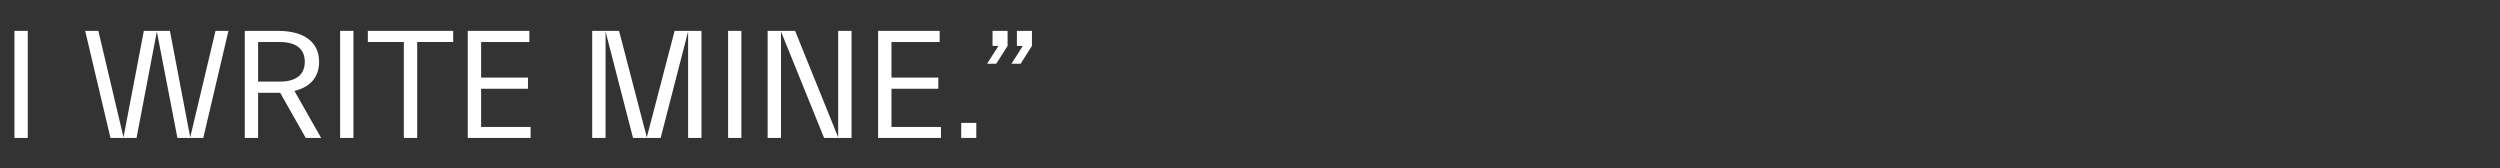
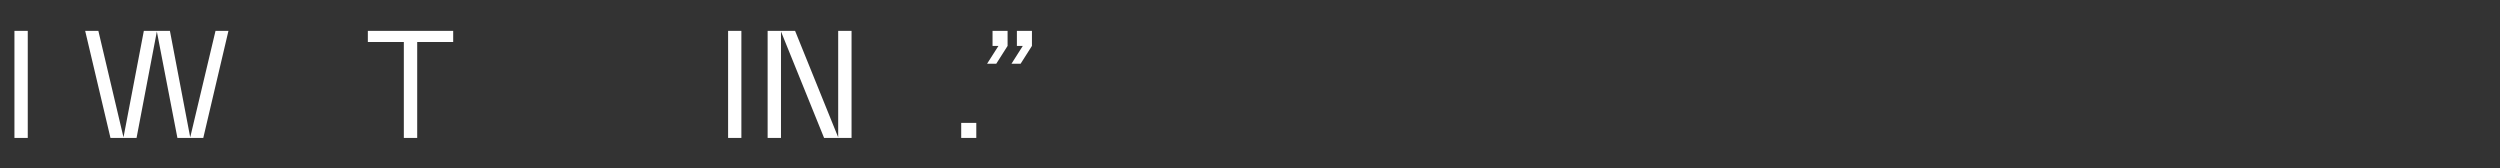
<svg xmlns="http://www.w3.org/2000/svg" width="580" height="39" viewBox="0 0 580 39">
  <rect x="0" y="0" width="580" height="39" fill="#333333" stroke="none" />
  <g id="Layer_2" data-name="Layer 2">
    <g id="Absolu_EN" data-name="Absolu EN">
      <rect width="580" height="39" fill="none" />
    </g>
    <g id="EN_Split">
      <path d="M3.35,32V7.16H6.44V32Z" transform="translate(0)" fill="#fff" />
      <path d="M39.42,7.16l4.71,24.7L50,7.16H53L47.16,32h-6L36.39,7.31,31.68,32H25.63L19.76,7.16h3.06l5.83,24.7,4.72-24.7Z" transform="translate(0)" fill="#fff" />
-       <path d="M56.79,7.16h7.7c6,0,9.54,2.56,9.54,7.17,0,3.52-2,5.86-5.72,6.76L74.5,32H70.93L65,21.53H59.88V32H56.79Zm3.09,2.59v9.18h5c3.85,0,5.83-1.62,5.83-4.6s-2-4.58-5.83-4.58Z" transform="translate(0)" fill="#fff" />
-       <path d="M78.91,32V7.16H82V32Z" transform="translate(0)" fill="#fff" />
      <path d="M85.34,7.16h19.8V9.75H96.79V32h-3.1V9.75H85.34Z" transform="translate(0)" fill="#fff" />
-       <path d="M108.52,7.16h14.29V9.75H111.62V18h10.87v2.59H111.62v8.86H123.1V32H108.52Z" transform="translate(0)" fill="#fff" />
-       <path d="M156.51,7.16h6.23V32h-3.1V7.31L153.27,32h-6.41L140.49,7.31V32h-3.1V7.16h6.23l6.44,24.7Z" transform="translate(0)" fill="#fff" />
      <path d="M168.92,32V7.16H172V32Z" transform="translate(0)" fill="#fff" />
      <path d="M197.56,32h-6.37l-10-24.69V32h-3.1V7.16h6.37l10,24.7V7.16h3.1Z" transform="translate(0)" fill="#fff" />
-       <path d="M203.72,7.16H218V9.75H206.82V18h10.87v2.59H206.82v8.86H218.3V32H203.72Z" transform="translate(0)" fill="#fff" />
      <path d="M223,28.51h3.5V32H223Z" transform="translate(0)" fill="#fff" />
      <path d="M231.64,10.65h-1.37V7.16h3.49v3.49l-2.63,4.14H229Zm5.65,0h-1.37V7.16h3.49v3.49l-2.63,4.14h-2.12Z" transform="translate(0)" fill="#fff" />
    </g>
  </g>
</svg>